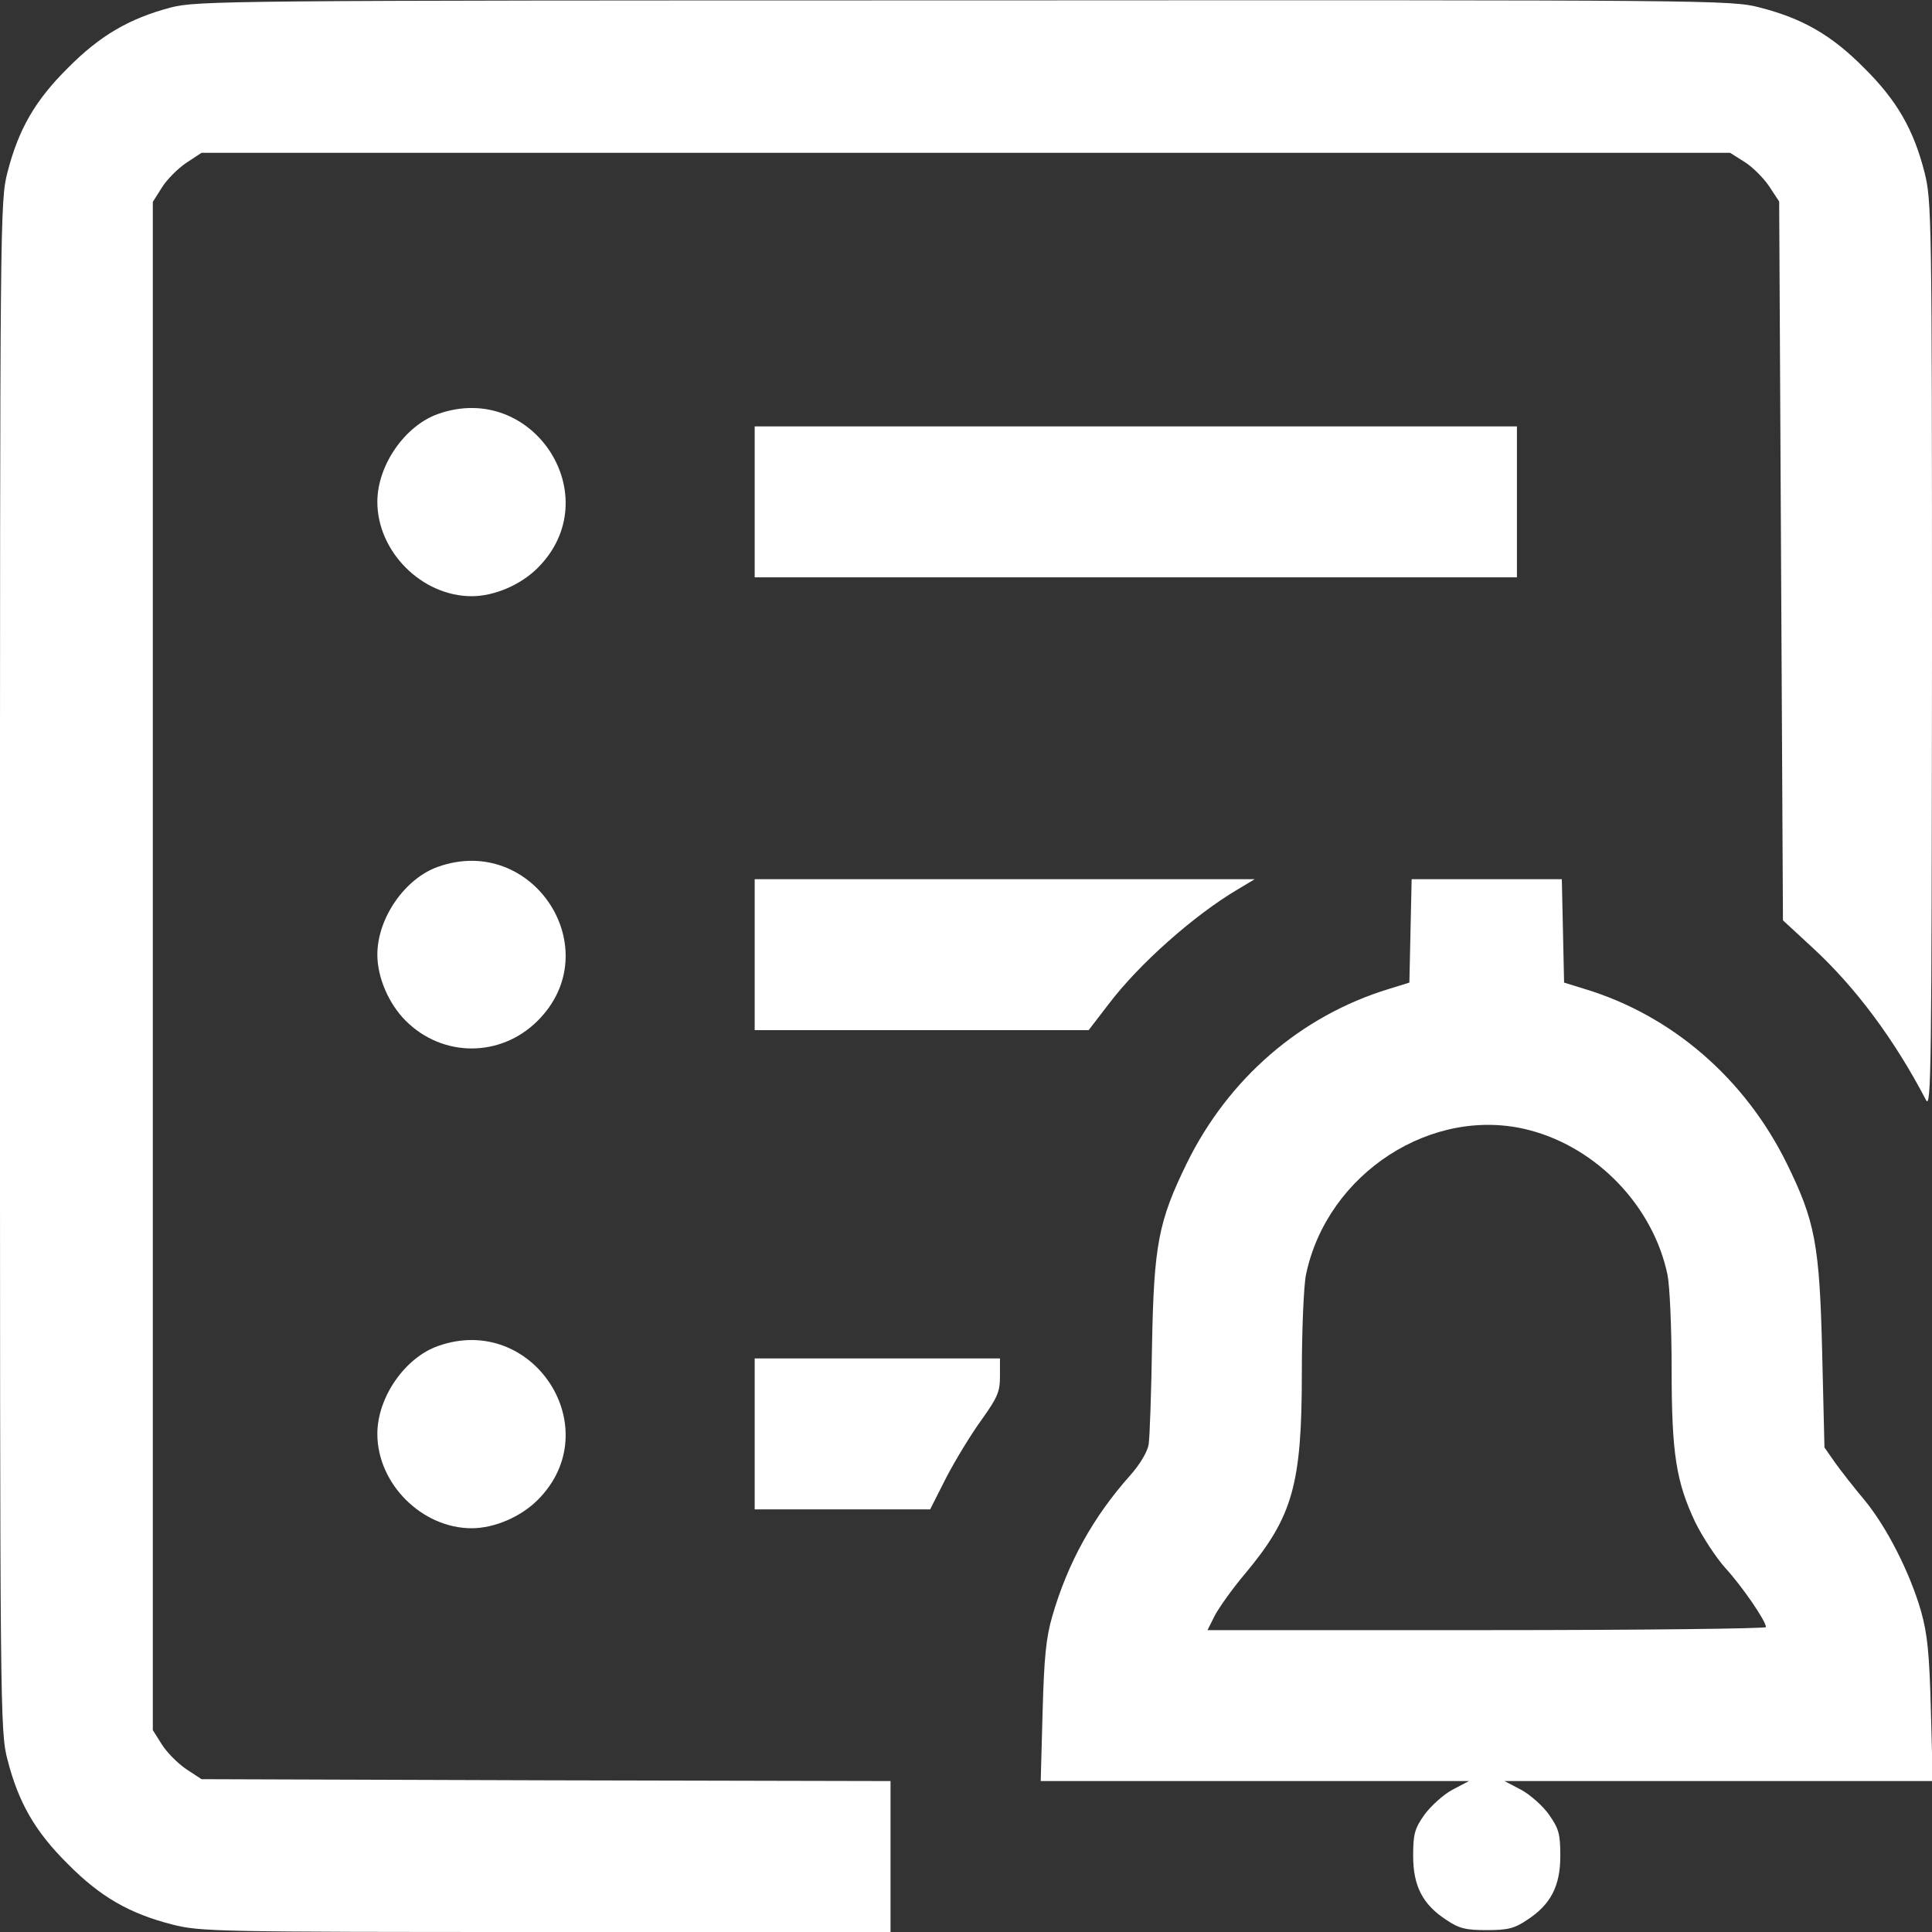
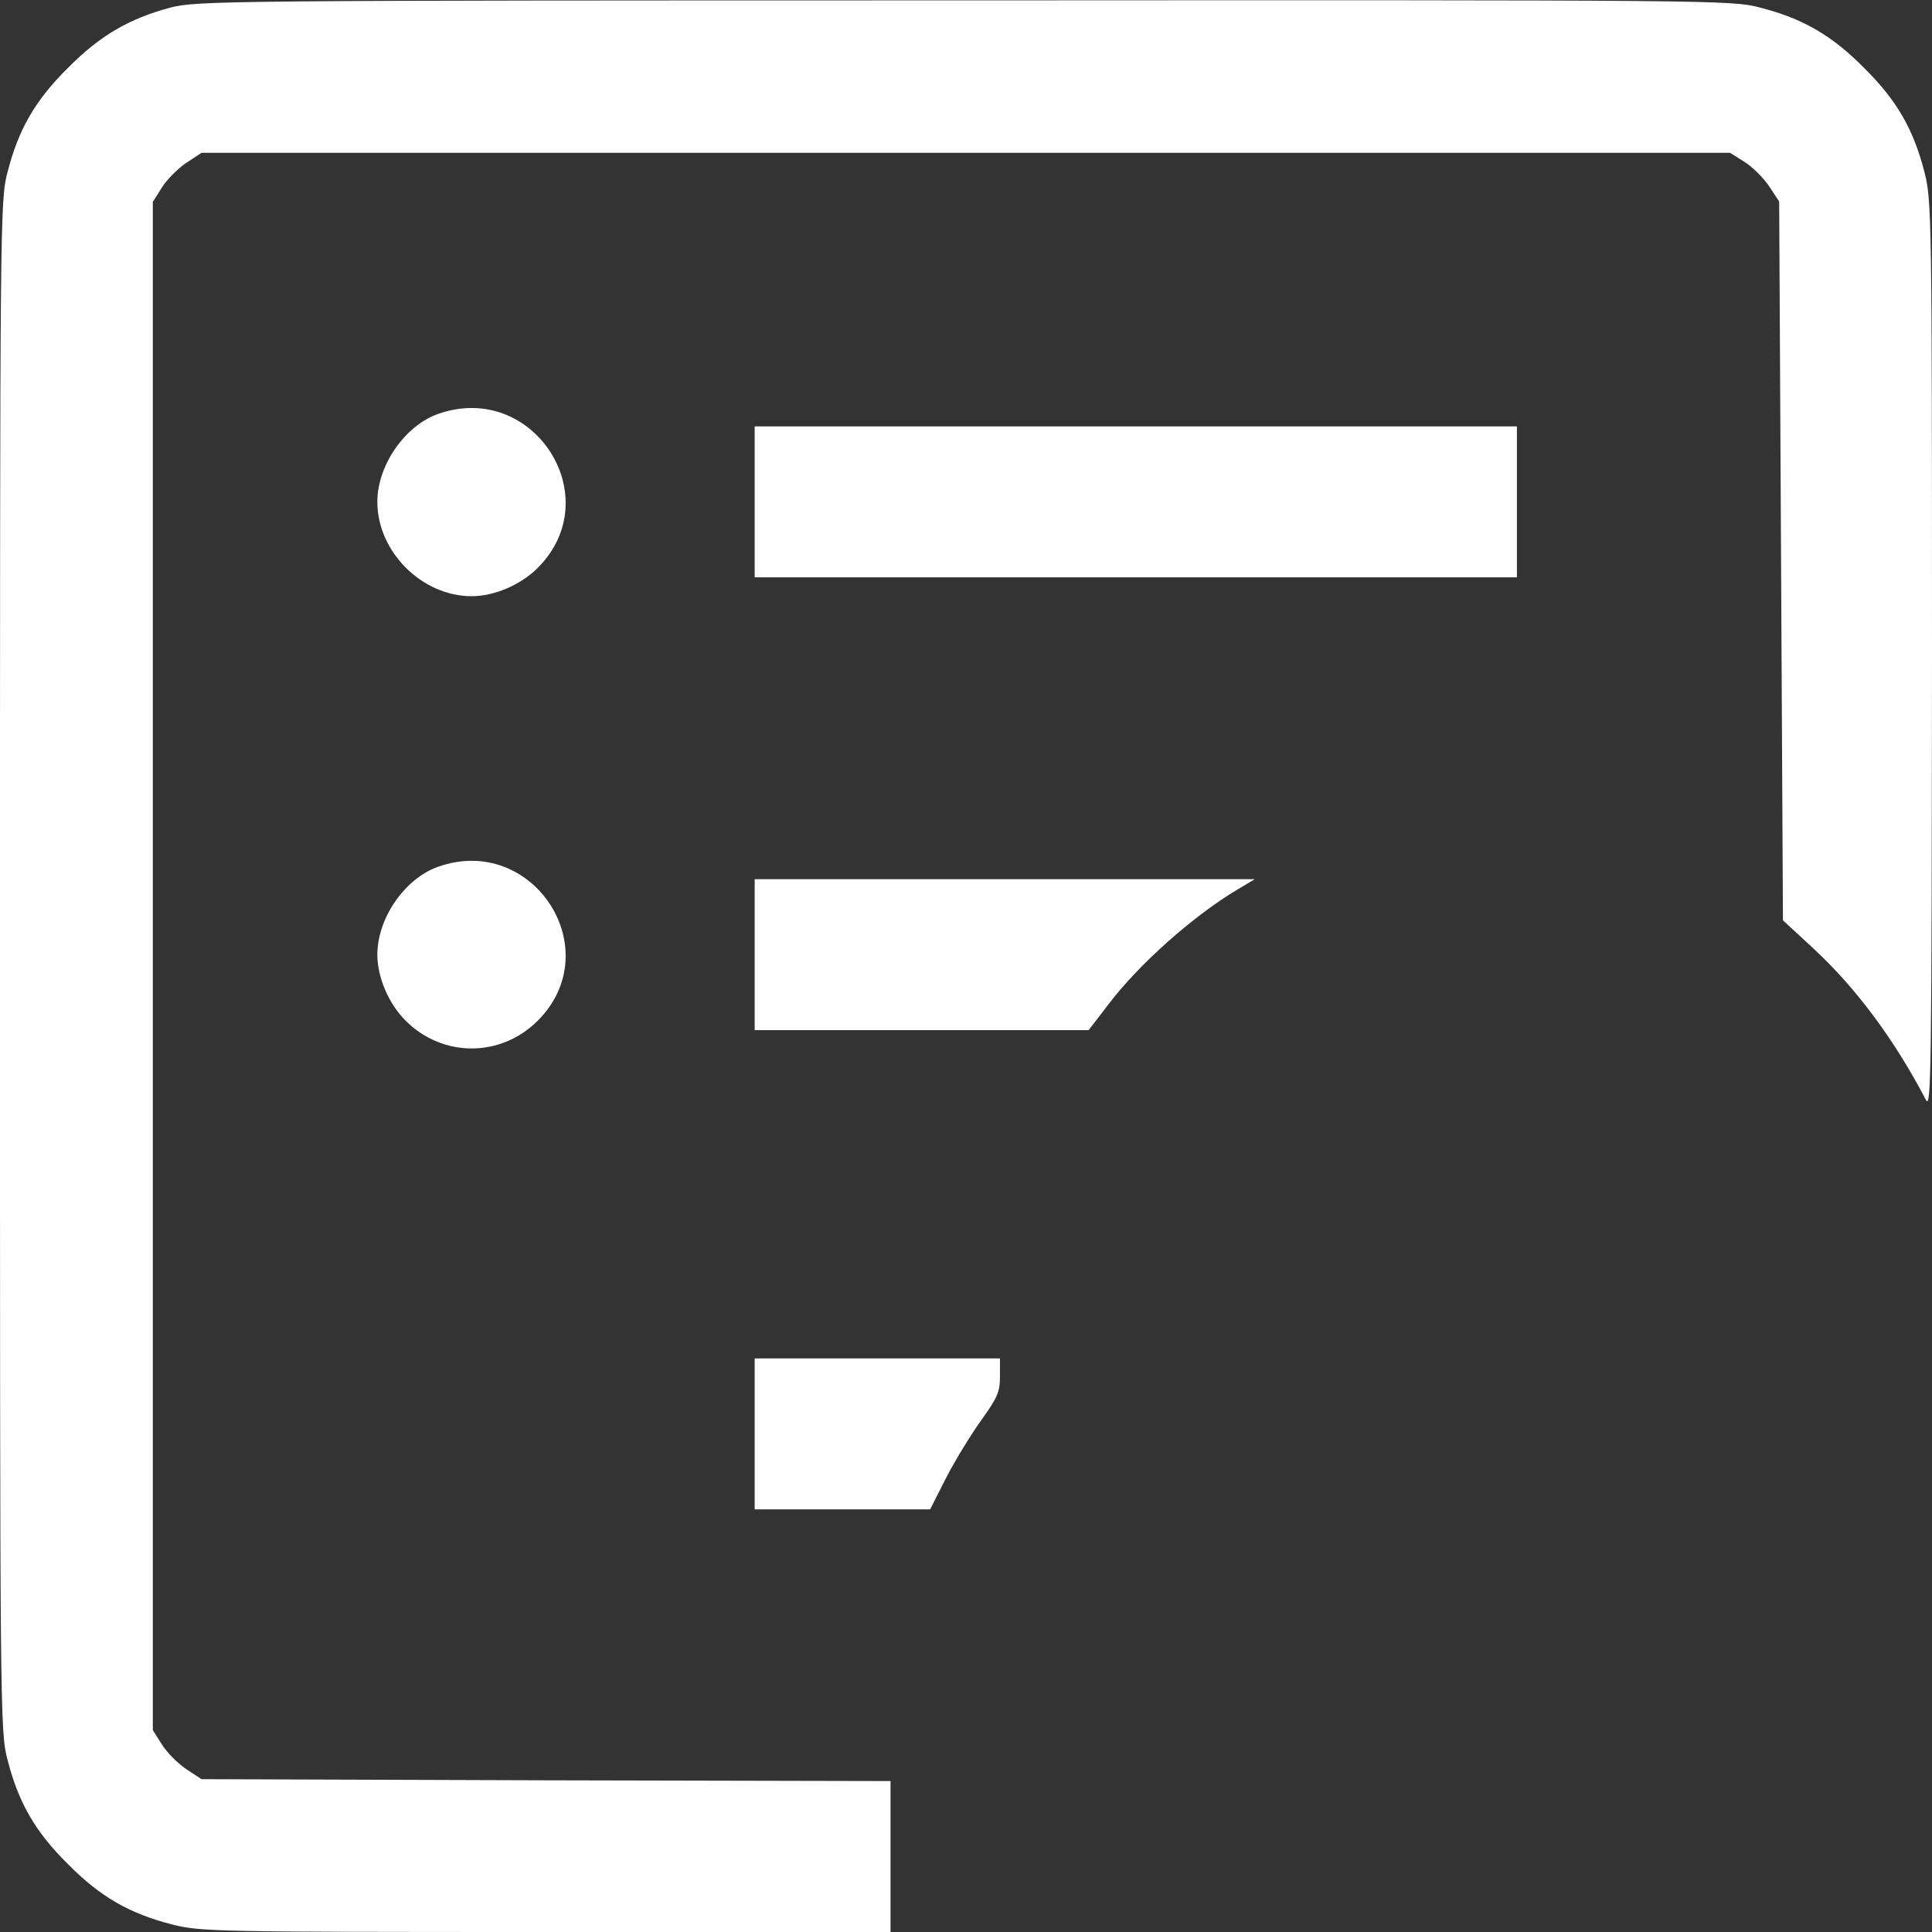
<svg xmlns="http://www.w3.org/2000/svg" version="1.0" width="512pt" height="512pt" viewBox="0 0 512 512" preserveAspectRatio="xMidYMid meet">
  <rect x="0" y="0" width="512" height="512" fill="#333333" stroke="none" />
  <g transform="translate(0,512) scale(0.1,-0.1)" fill="white" stroke="none">
    <path d="M452 5100 c-109 -29 -187 -74 -272 -160 -87 -86 -131 -163 -160 -276 -20 -76 -20 -118 -20 -2104 0 -1986 0 -2028 20 -2104 29 -113 73 -190 160 -276 86 -87 163 -131 276 -160 74 -19 114 -20 991 -20 l913 0 0 200 0 200 -913 2 -913 3 -41 27 c-22 15 -51 44 -64 65 l-24 38 0 2025 0 2025 24 38 c13 21 42 50 64 65 l41 27 2025 0 2026 0 38 -24 c21 -13 50 -42 65 -64 l27 -41 5 -952 5 -953 78 -72 c114 -105 217 -243 301 -404 14 -27 15 77 16 1176 0 1169 -1 1208 -20 1283 -29 113 -73 190 -160 276 -86 87 -163 131 -276 160 -76 20 -117 20 -2108 19 -1967 0 -2033 -1 -2104 -19z" />
    <path d="M1161 4023 c-88 -31 -161 -136 -161 -233 0 -132 118 -250 250 -250 60 0 130 30 175 75 188 188 -12 497 -264 408z" />
    <path d="M2000 3790 l0 -200 1010 0 1010 0 0 200 0 200 -1010 0 -1010 0 0 -200z" />
    <path d="M1161 2823 c-88 -31 -161 -136 -161 -233 0 -60 30 -130 75 -175 98 -98 252 -98 350 0 188 188 -12 497 -264 408z" />
    <path d="M2000 2590 l0 -200 443 0 442 0 53 69 c81 107 227 236 342 304 l45 27 -662 0 -663 0 0 -200z" />
-     <path d="M3738 2653 l-3 -137 -55 -17 c-232 -71 -424 -236 -535 -462 -75 -154 -87 -215 -92 -482 -2 -126 -6 -245 -9 -263 -3 -19 -23 -53 -49 -82 -98 -110 -165 -231 -206 -372 -17 -58 -22 -110 -26 -255 l-5 -183 567 0 568 0 -44 -23 c-24 -13 -57 -43 -74 -66 -26 -37 -30 -51 -30 -109 0 -80 25 -129 88 -170 34 -23 52 -27 107 -27 55 0 73 4 107 27 63 41 88 90 88 170 0 58 -4 72 -30 109 -16 23 -50 53 -74 66 l-44 23 568 0 567 0 -5 188 c-4 151 -9 201 -26 262 -30 104 -92 225 -151 296 -27 32 -62 77 -77 98 l-28 40 -6 250 c-7 290 -19 350 -94 503 -111 225 -304 392 -535 462 l-55 17 -3 137 -3 137 -199 0 -199 0 -3 -137z m315 -528 c180 -47 328 -202 366 -383 6 -29 11 -142 11 -250 0 -225 12 -299 63 -407 19 -38 54 -92 79 -120 45 -49 108 -141 108 -157 0 -4 -333 -8 -740 -8 l-740 0 19 38 c11 21 47 72 81 112 126 151 150 236 150 531 0 114 5 232 11 261 56 269 336 450 592 383z" />
-     <path d="M1161 1553 c-88 -31 -161 -136 -161 -233 0 -132 118 -250 250 -250 60 0 130 30 175 75 188 188 -12 497 -264 408z" />
    <path d="M2000 1320 l0 -200 233 0 232 0 43 85 c24 46 66 115 93 152 42 59 49 74 49 115 l0 48 -325 0 -325 0 0 -200z" />
  </g>
</svg>